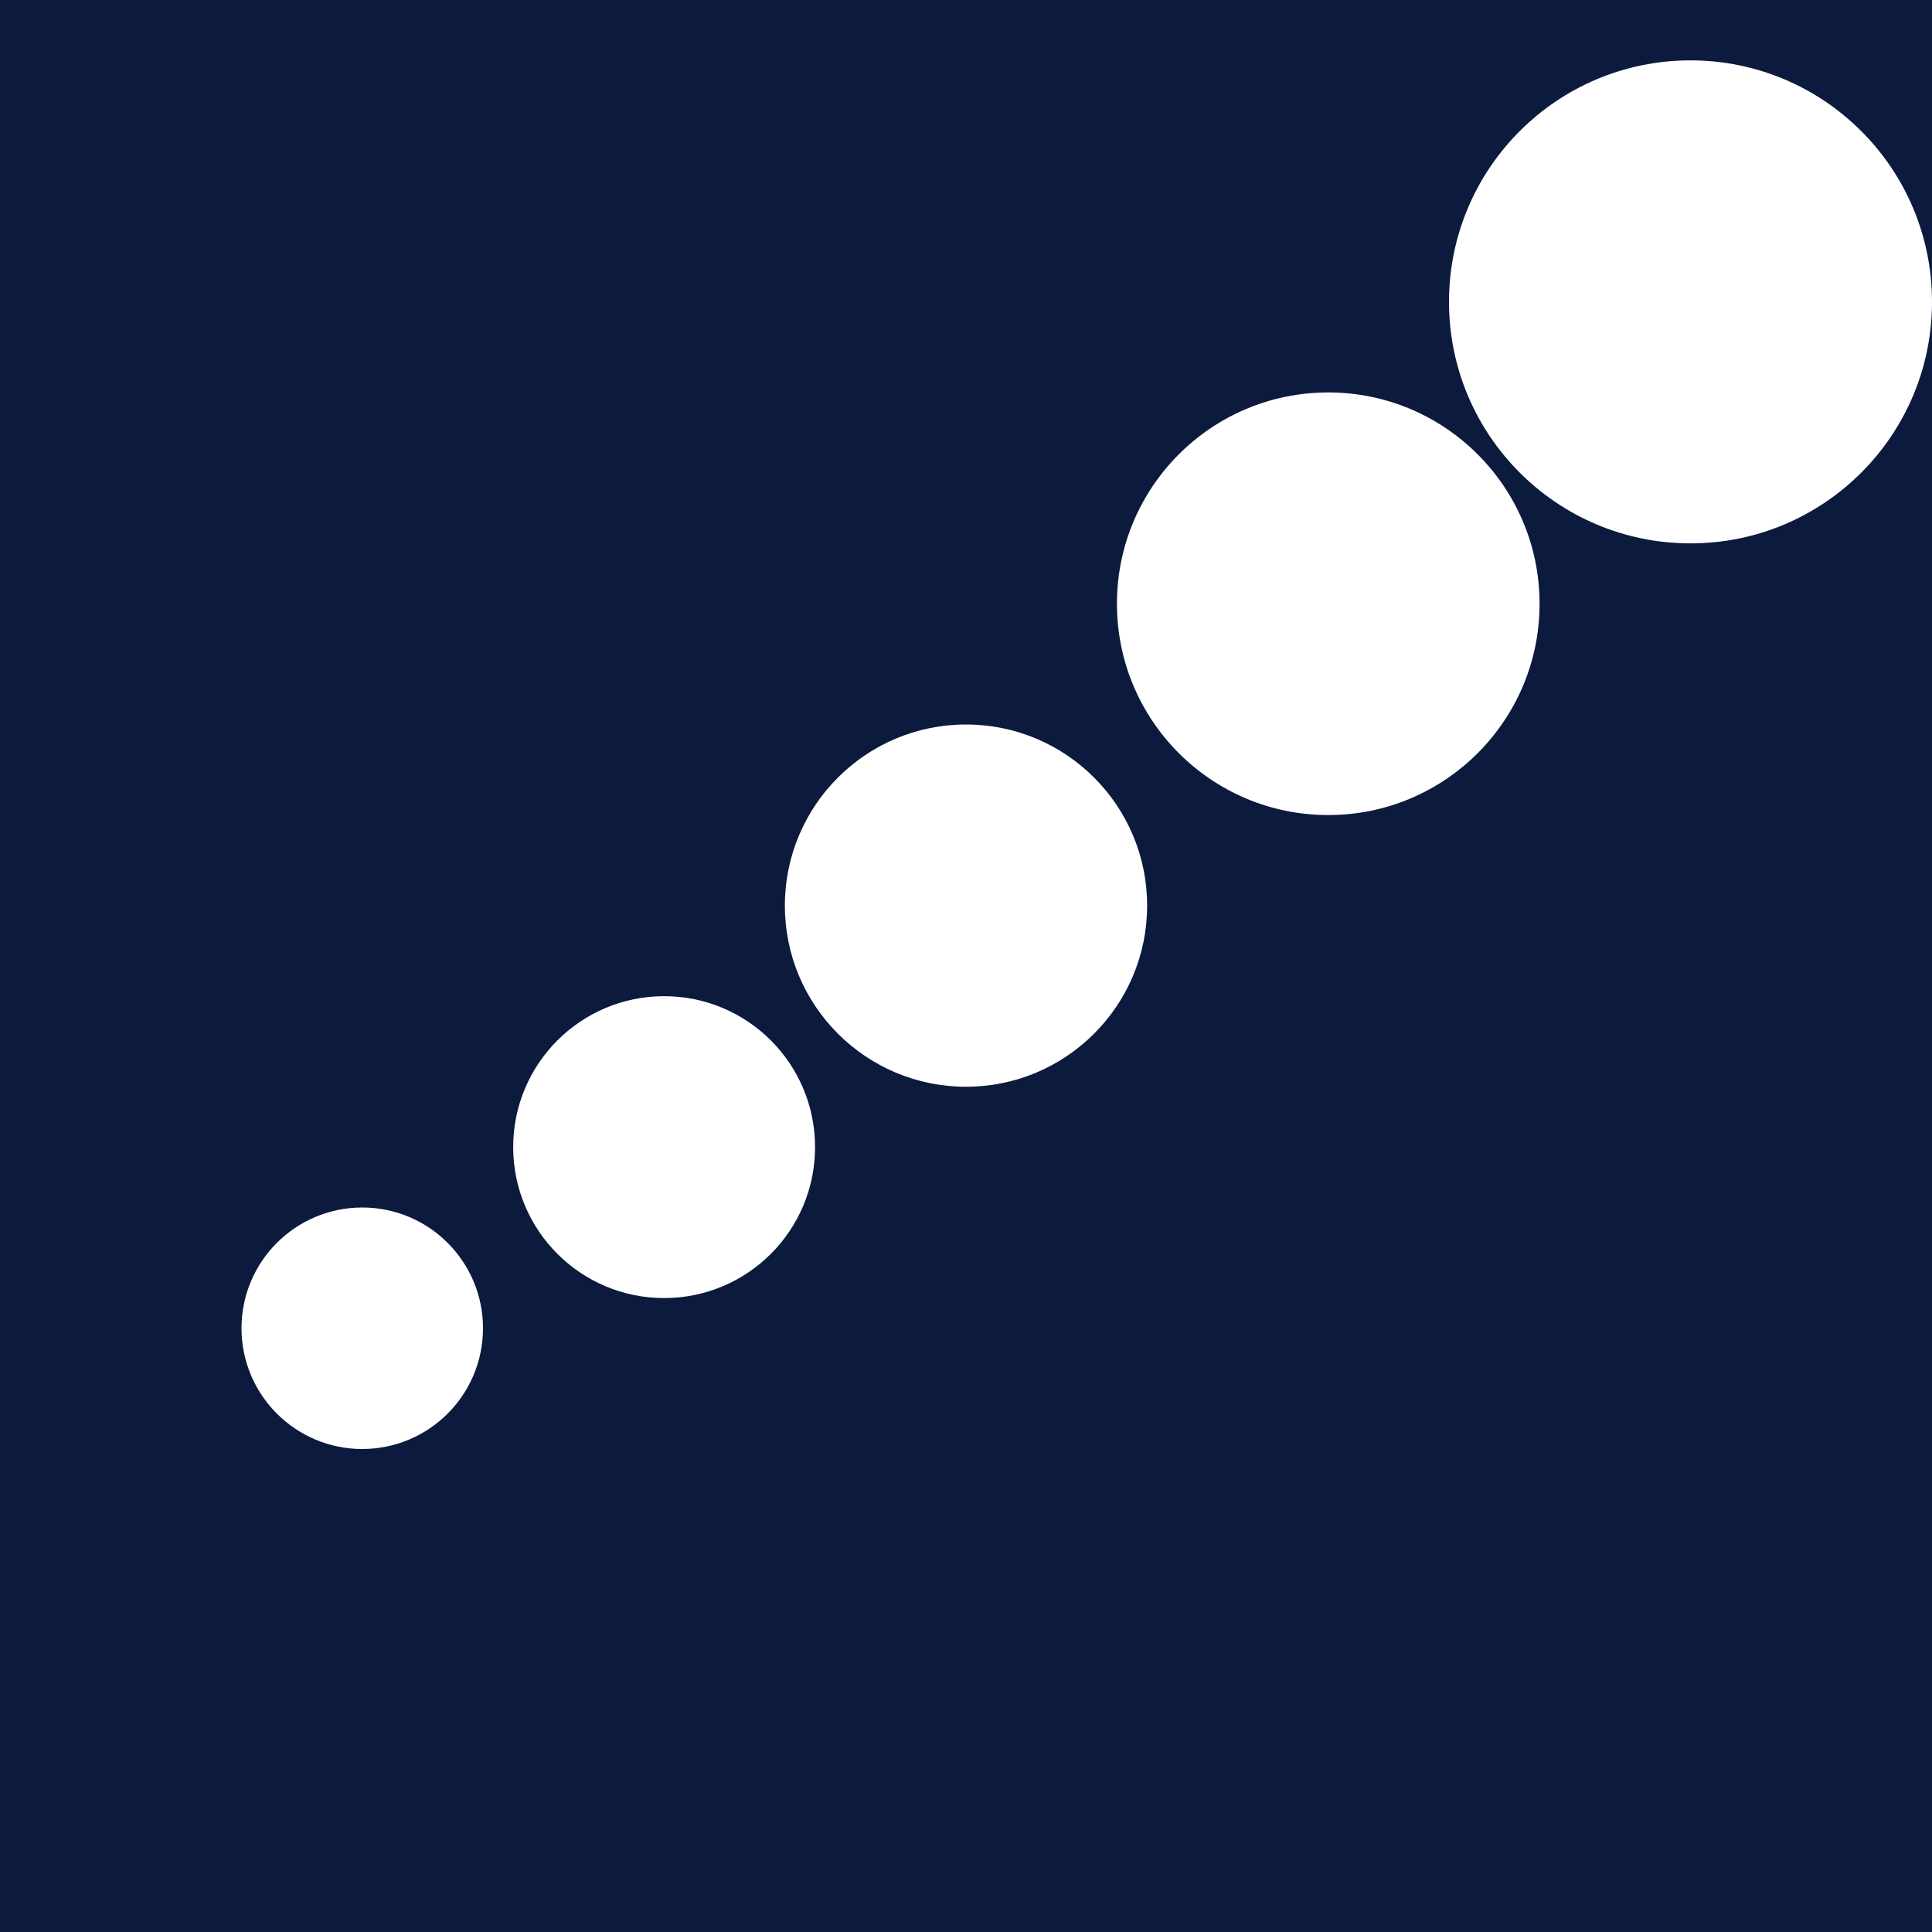
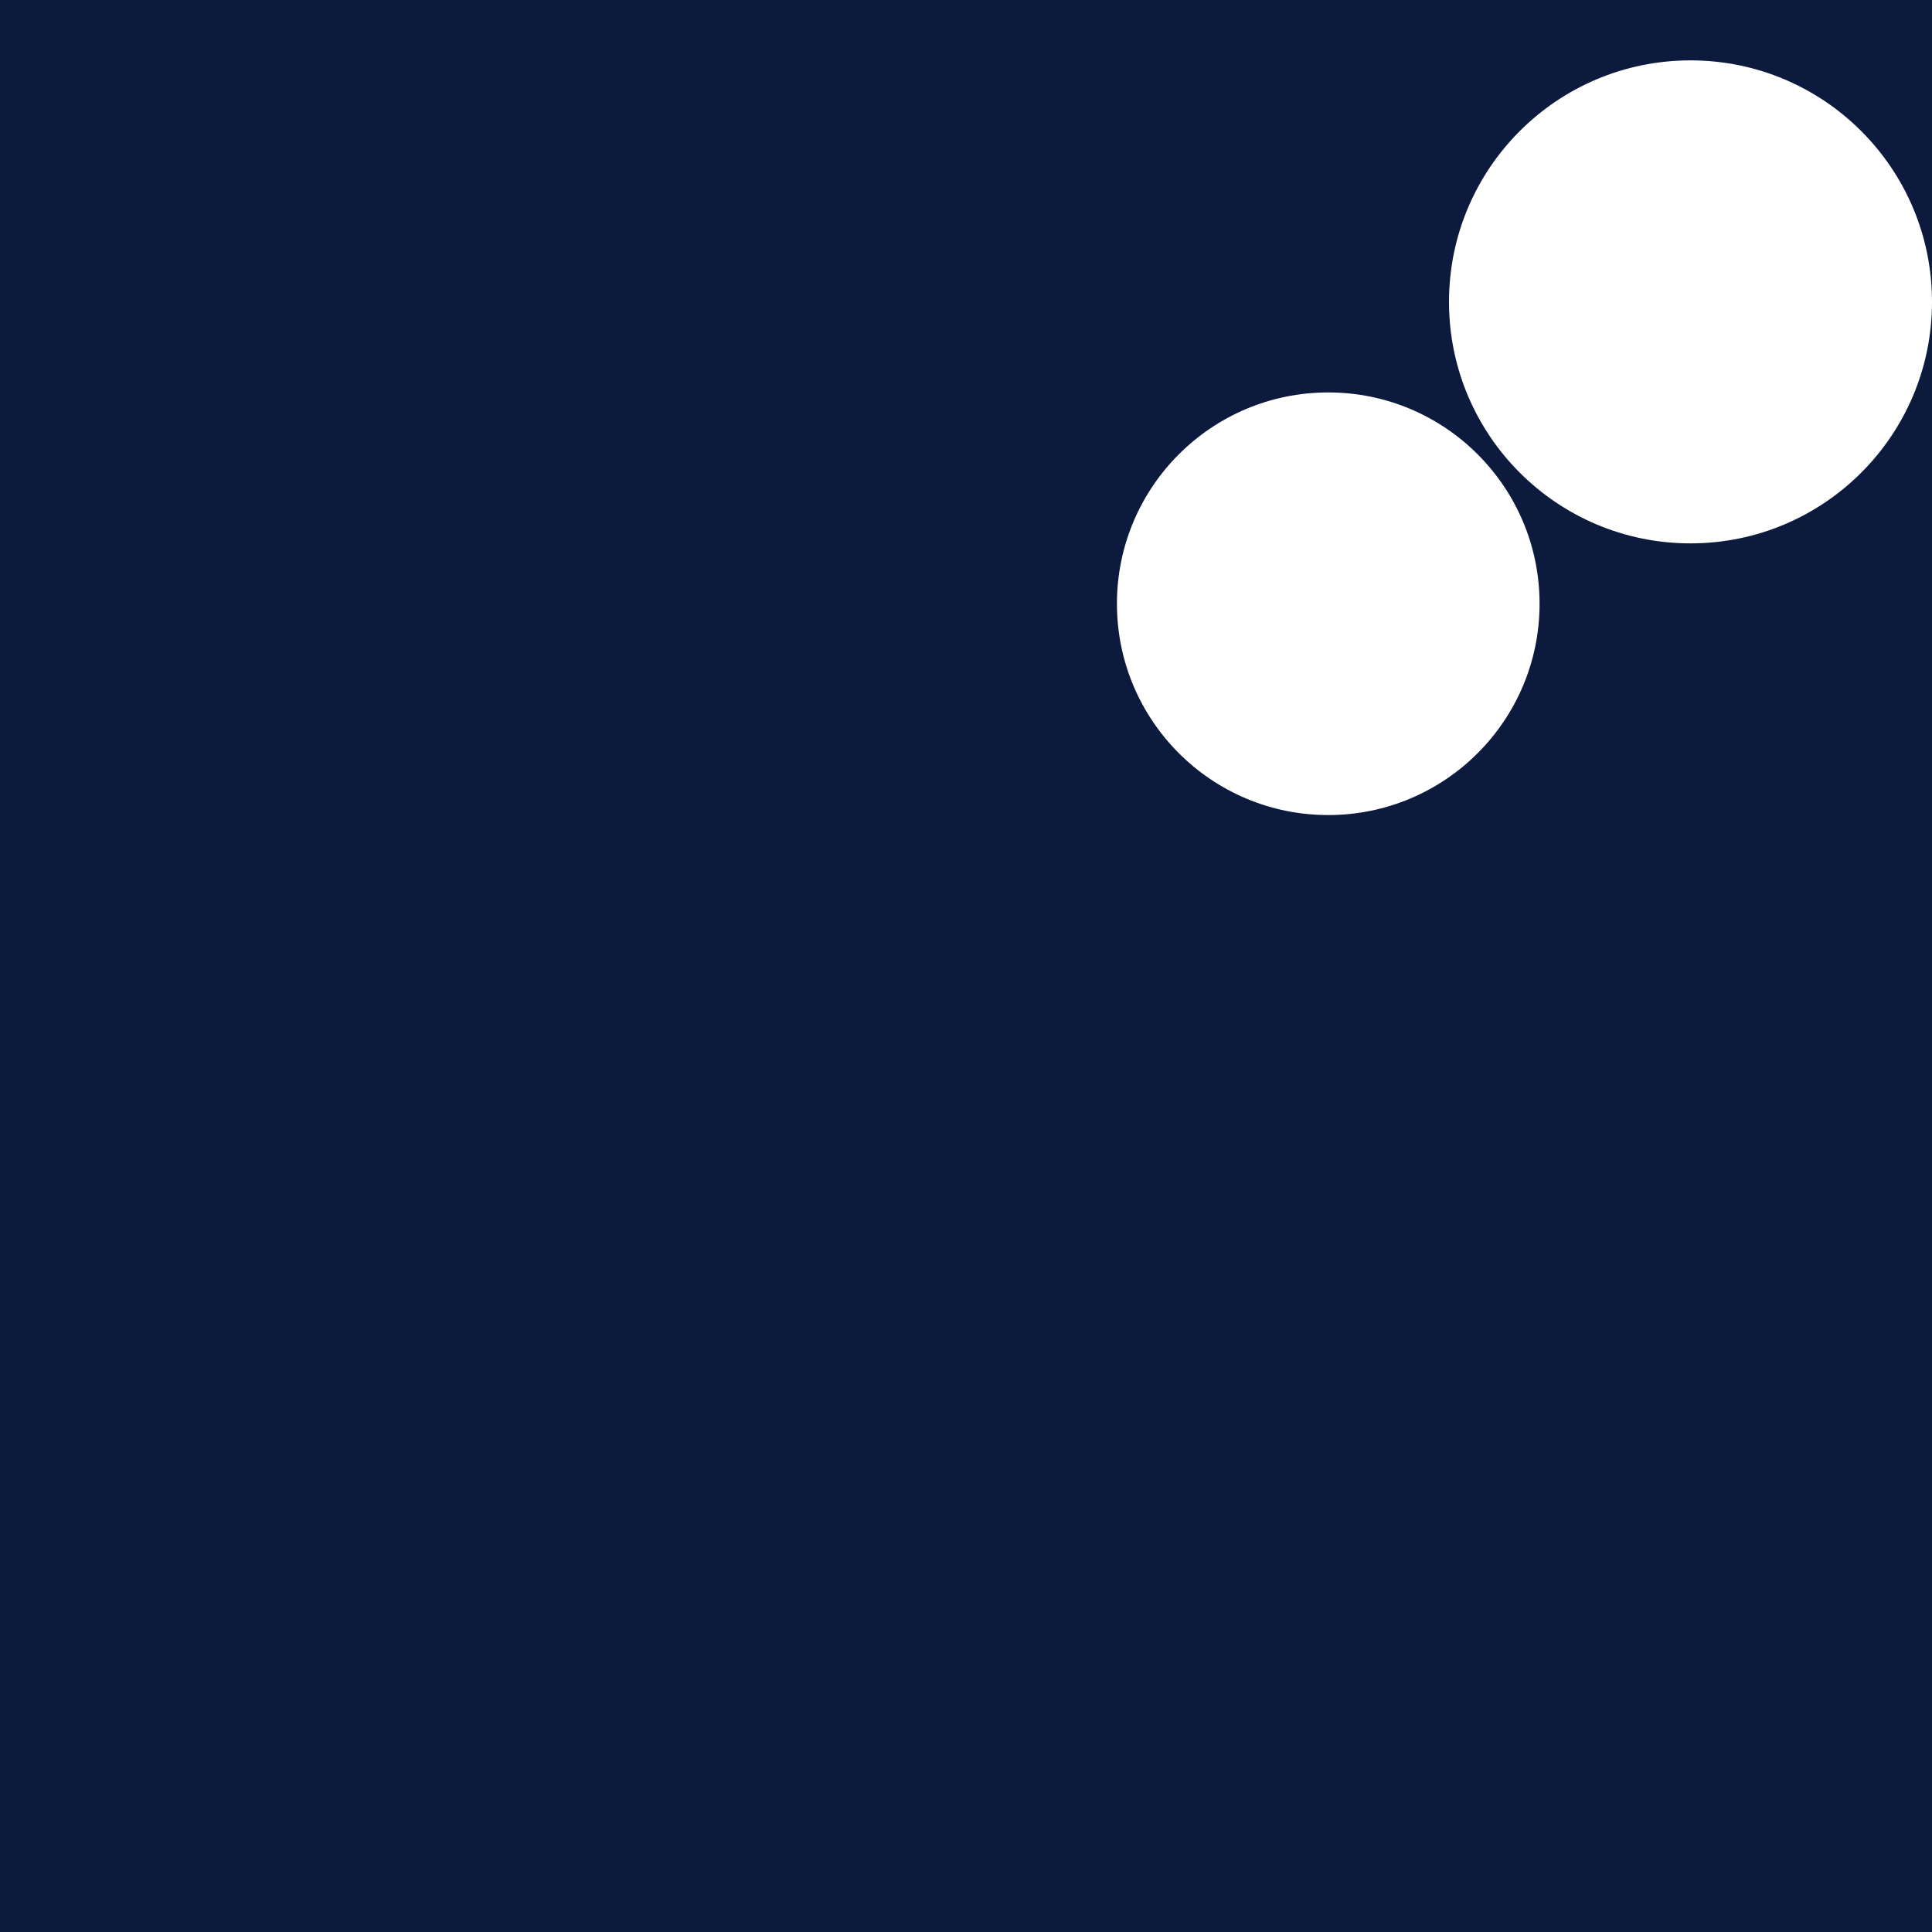
<svg xmlns="http://www.w3.org/2000/svg" width="32" height="32" viewBox="0 0 32 32" fill="none">
  <rect width="32" height="32" fill="#0B1A3D" />
-   <circle cx="6" cy="22" r="2" fill="white" />
-   <circle cx="11" cy="19" r="2.5" fill="white" />
-   <circle cx="16" cy="15" r="3" fill="white" />
  <circle cx="22" cy="10" r="3.5" fill="white" />
  <circle cx="28" cy="5" r="4" fill="white" />
</svg>